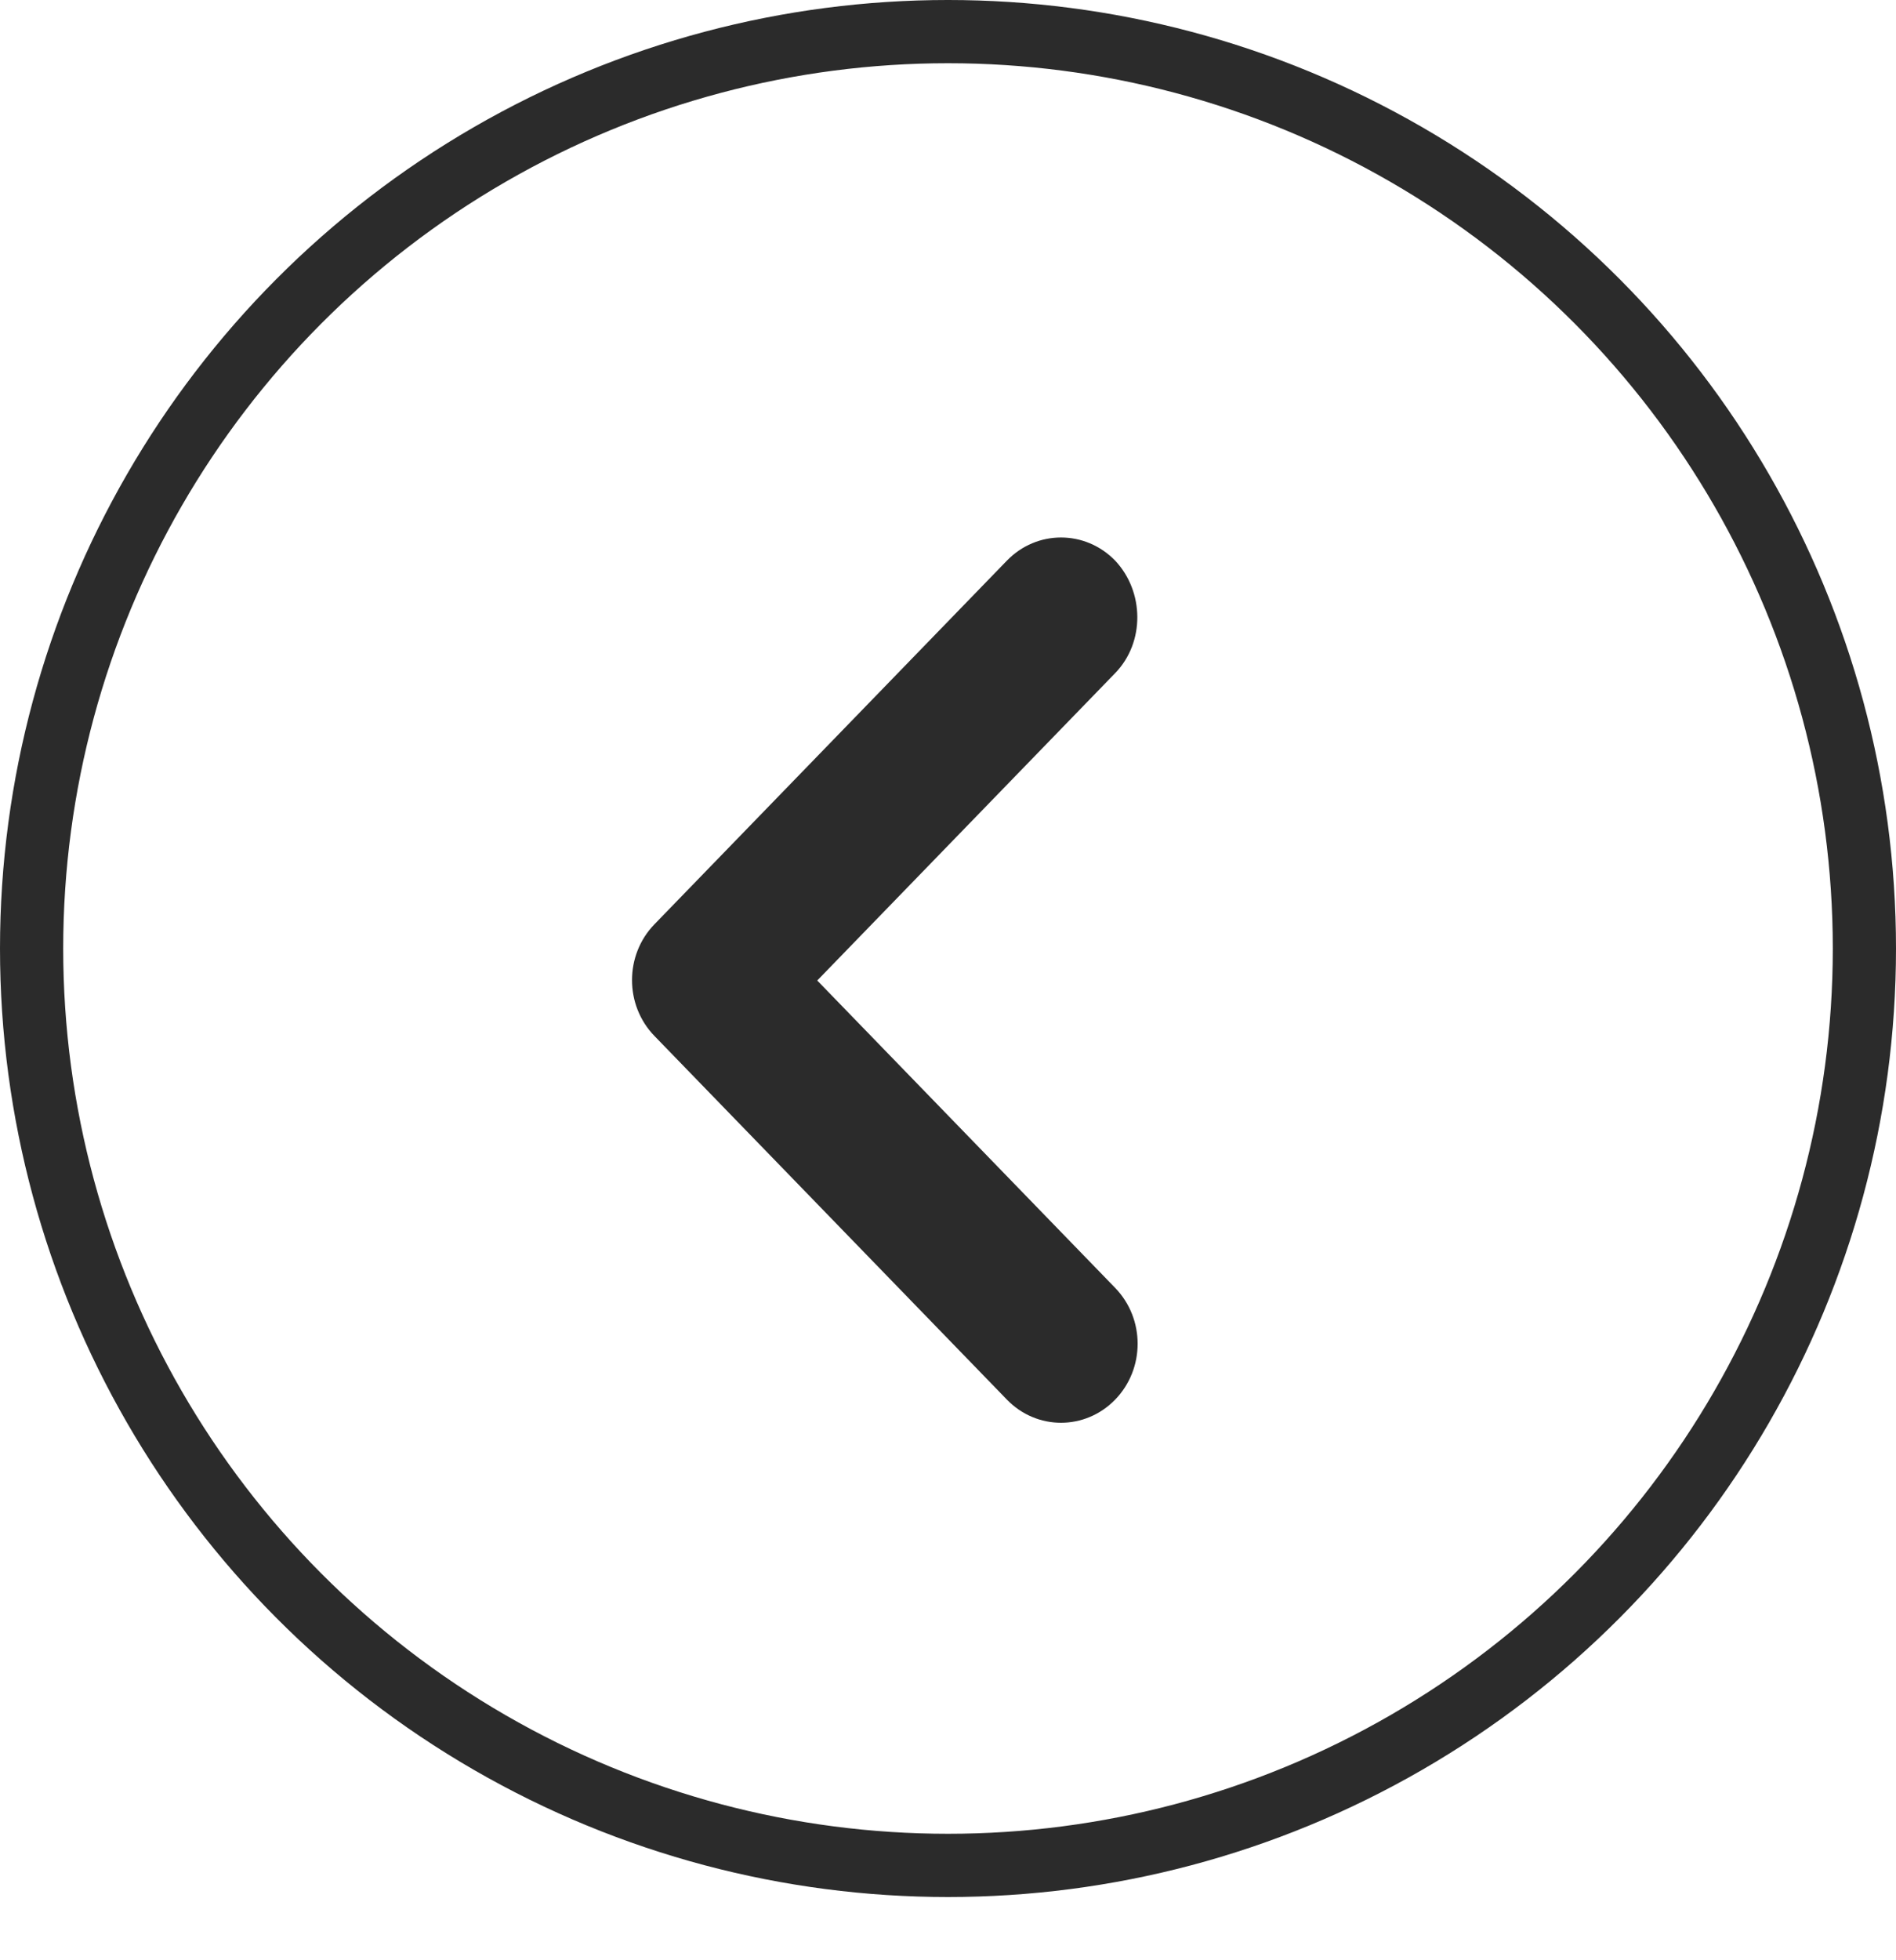
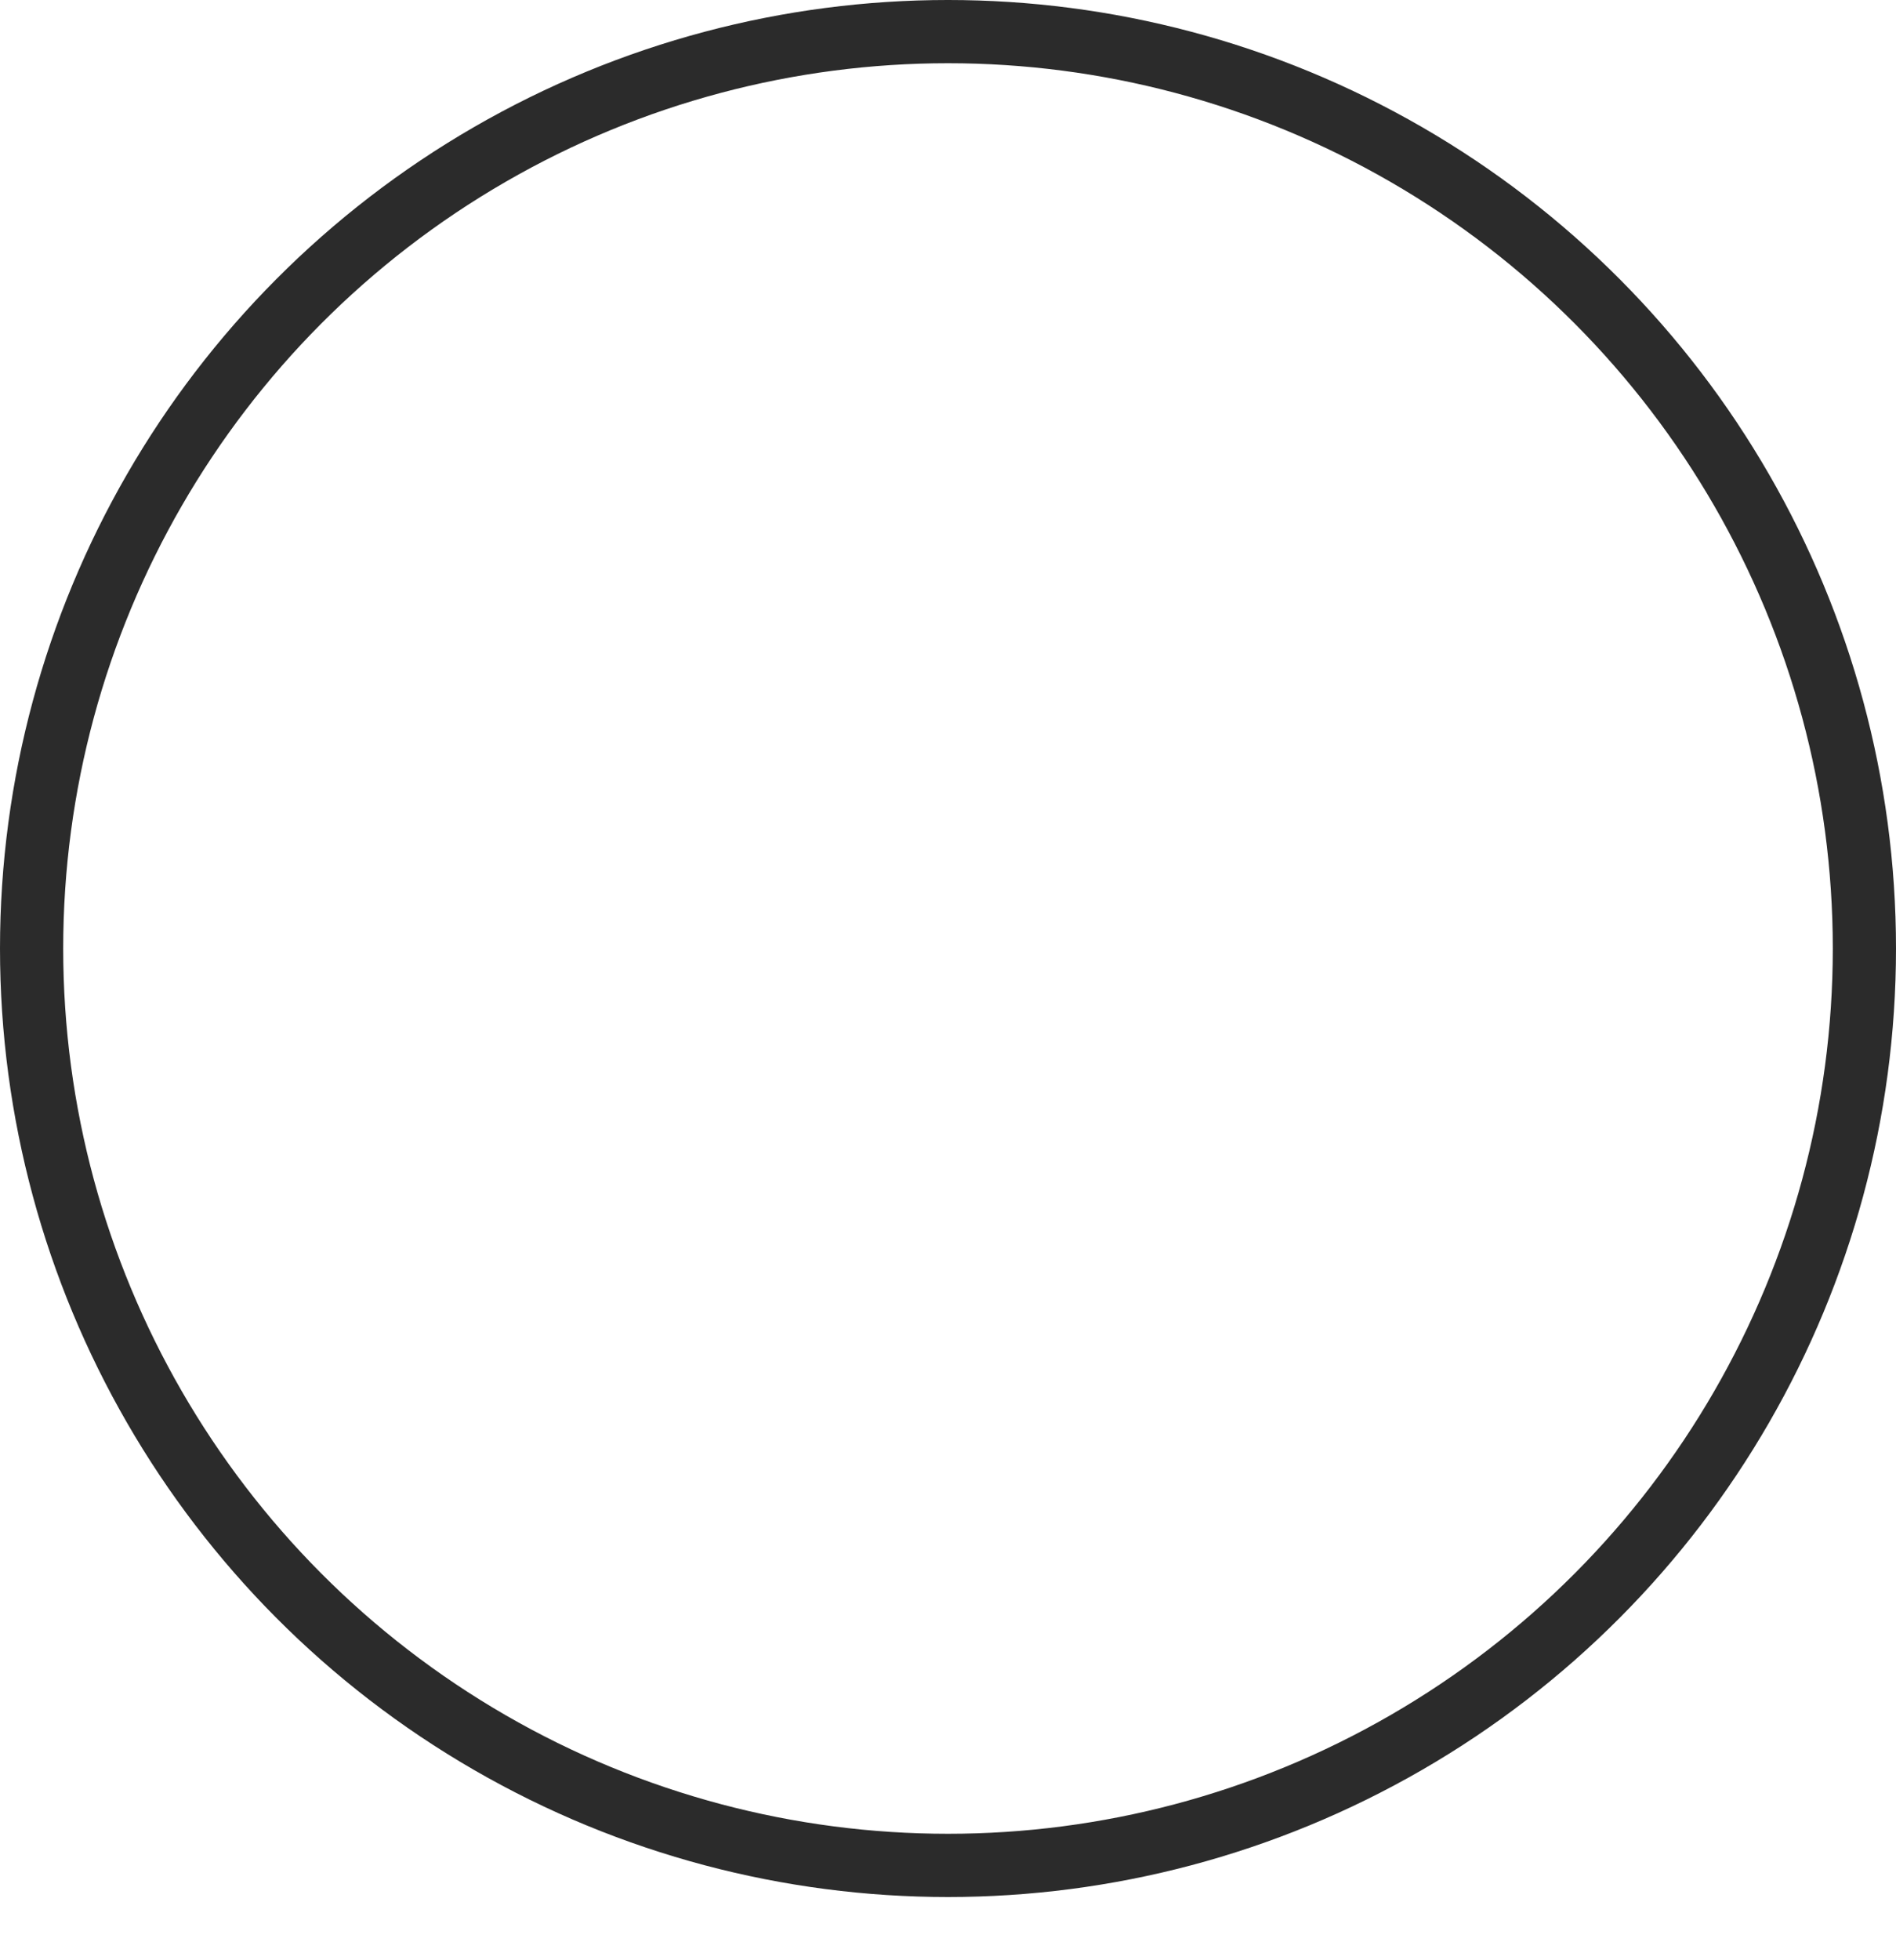
<svg xmlns="http://www.w3.org/2000/svg" width="30" height="31" viewBox="0 0 30 31" fill="none">
  <circle cx="15" cy="15" r="14.5" stroke="#2B2B2B" />
-   <path d="M17.645 10.645L12.931 15.506L17.645 20.367C18.119 20.856 18.119 21.645 17.645 22.134C17.171 22.622 16.405 22.622 15.932 22.134L10.355 16.383C9.882 15.895 9.882 15.105 10.355 14.617L15.932 8.866C16.405 8.378 17.171 8.378 17.645 8.866C18.106 9.355 18.119 10.157 17.645 10.645Z" fill="#2B2B2B" />
</svg>